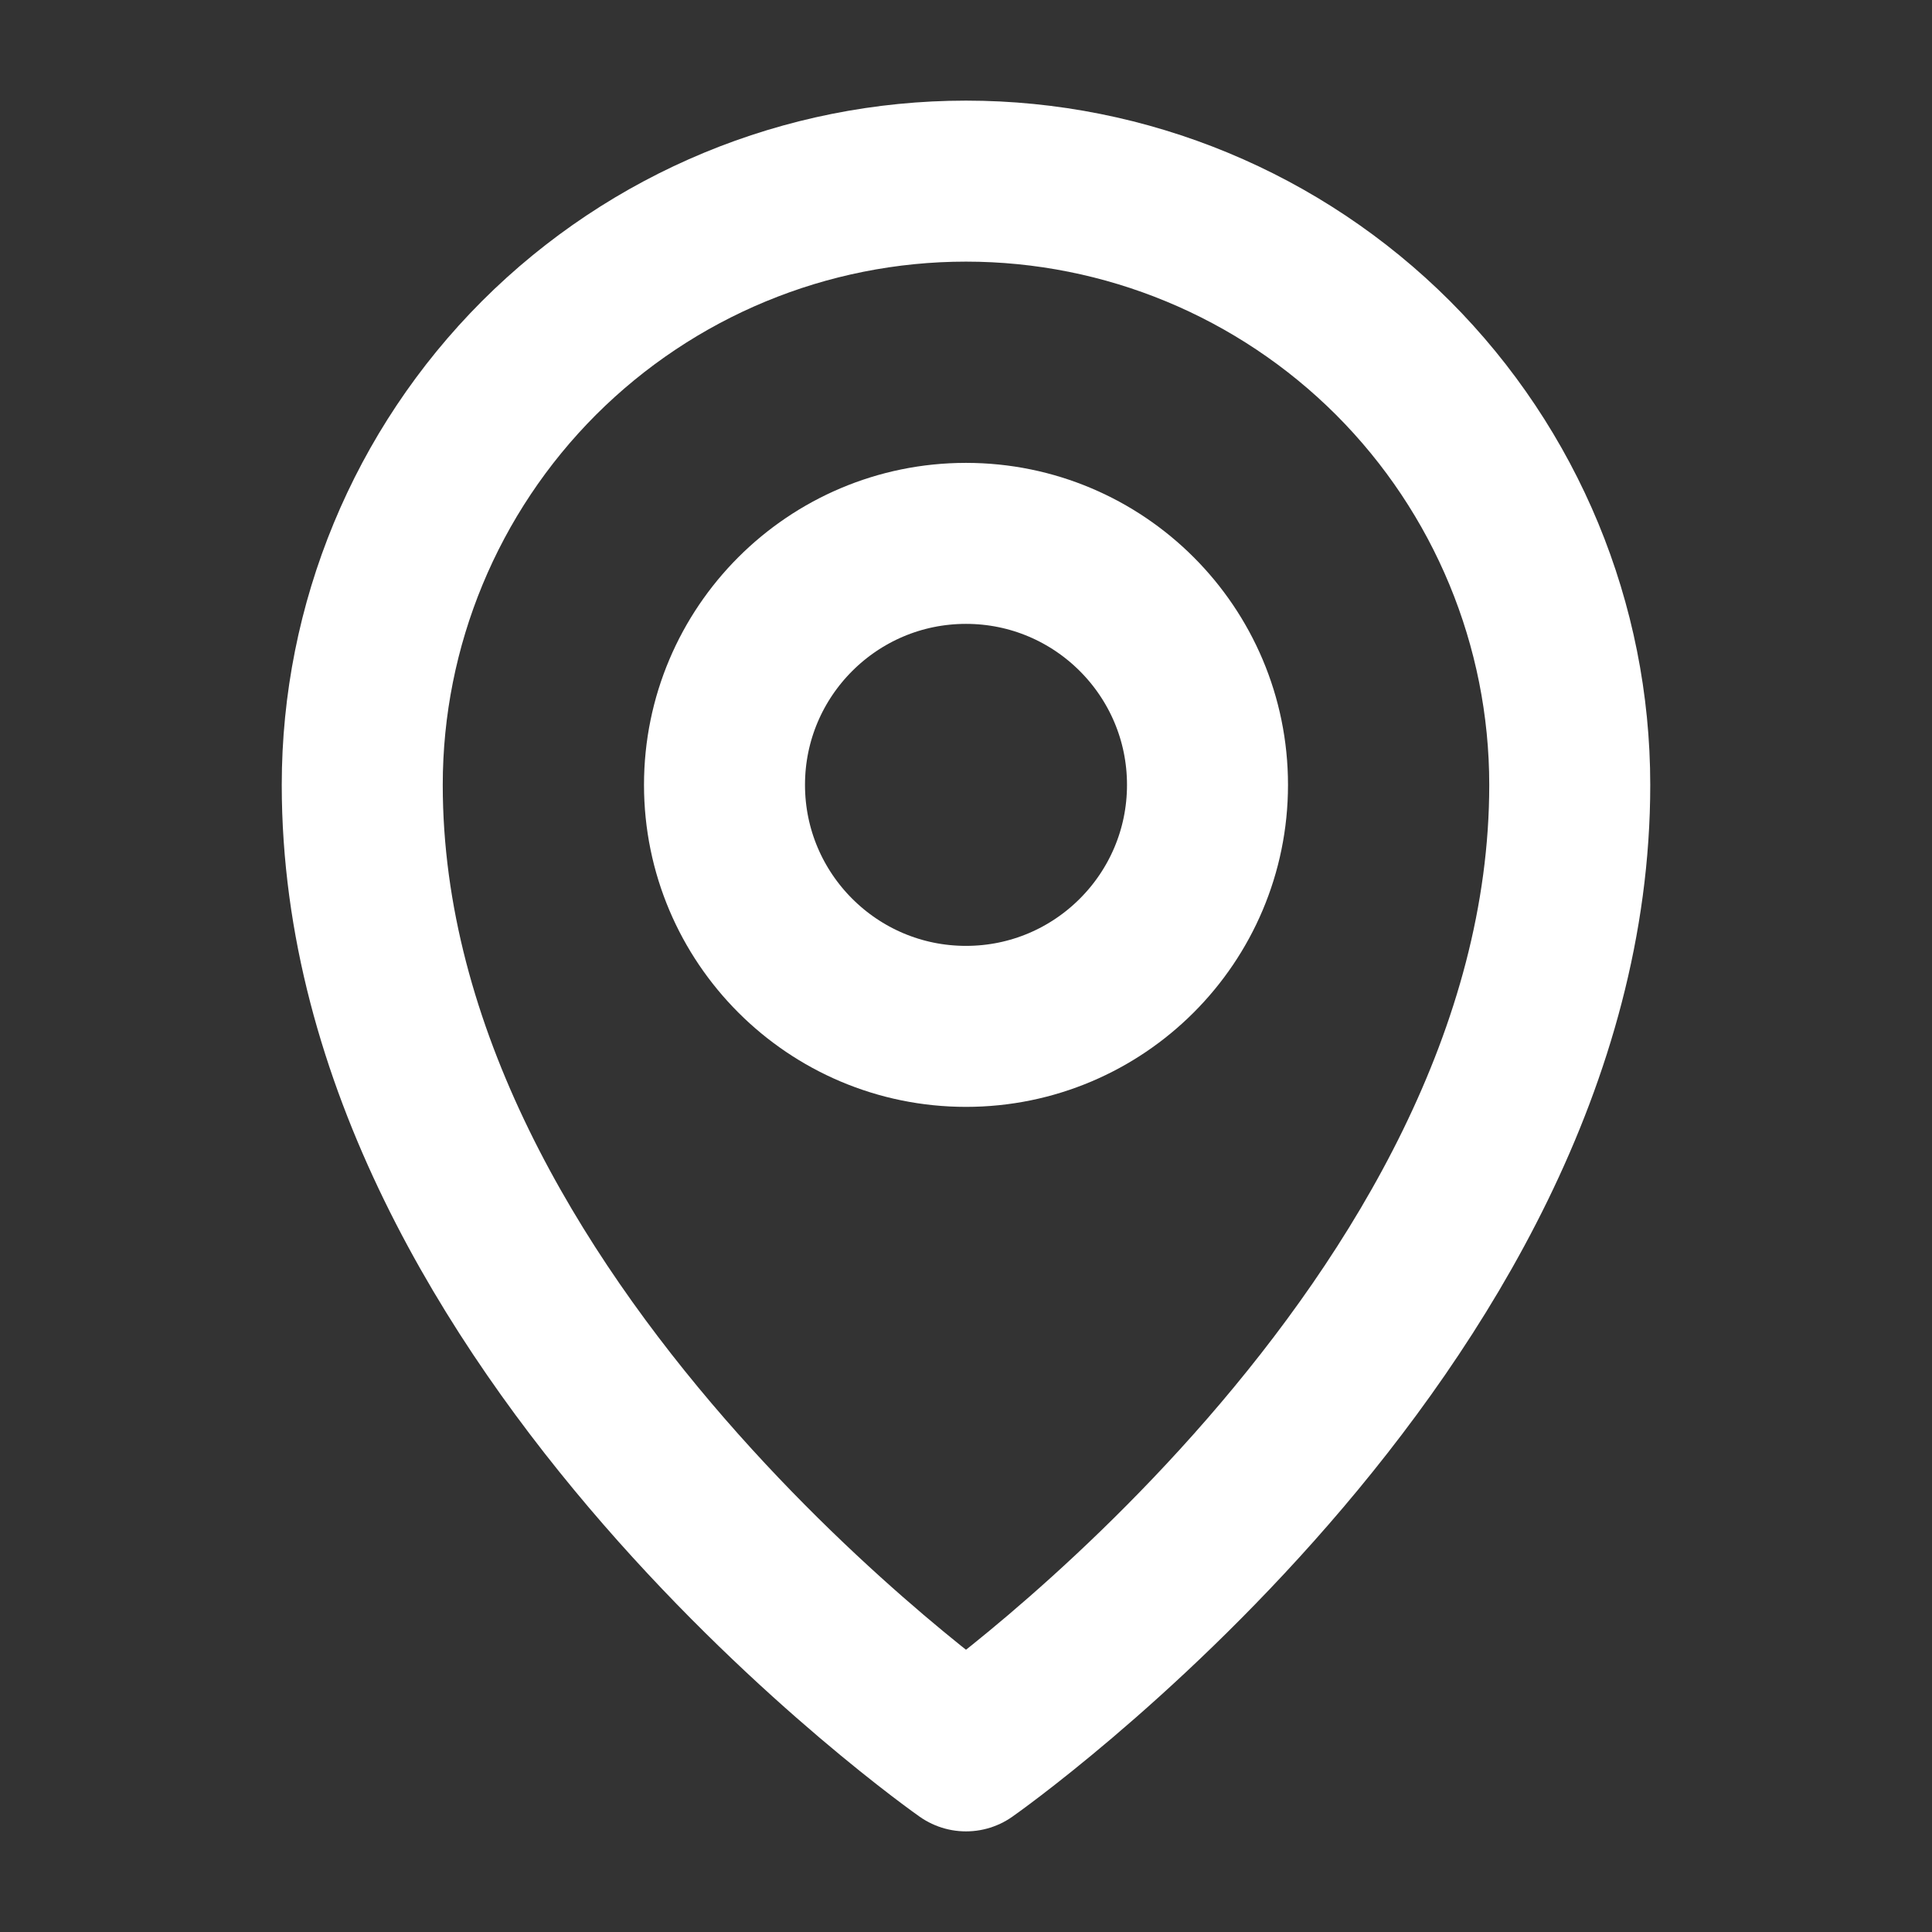
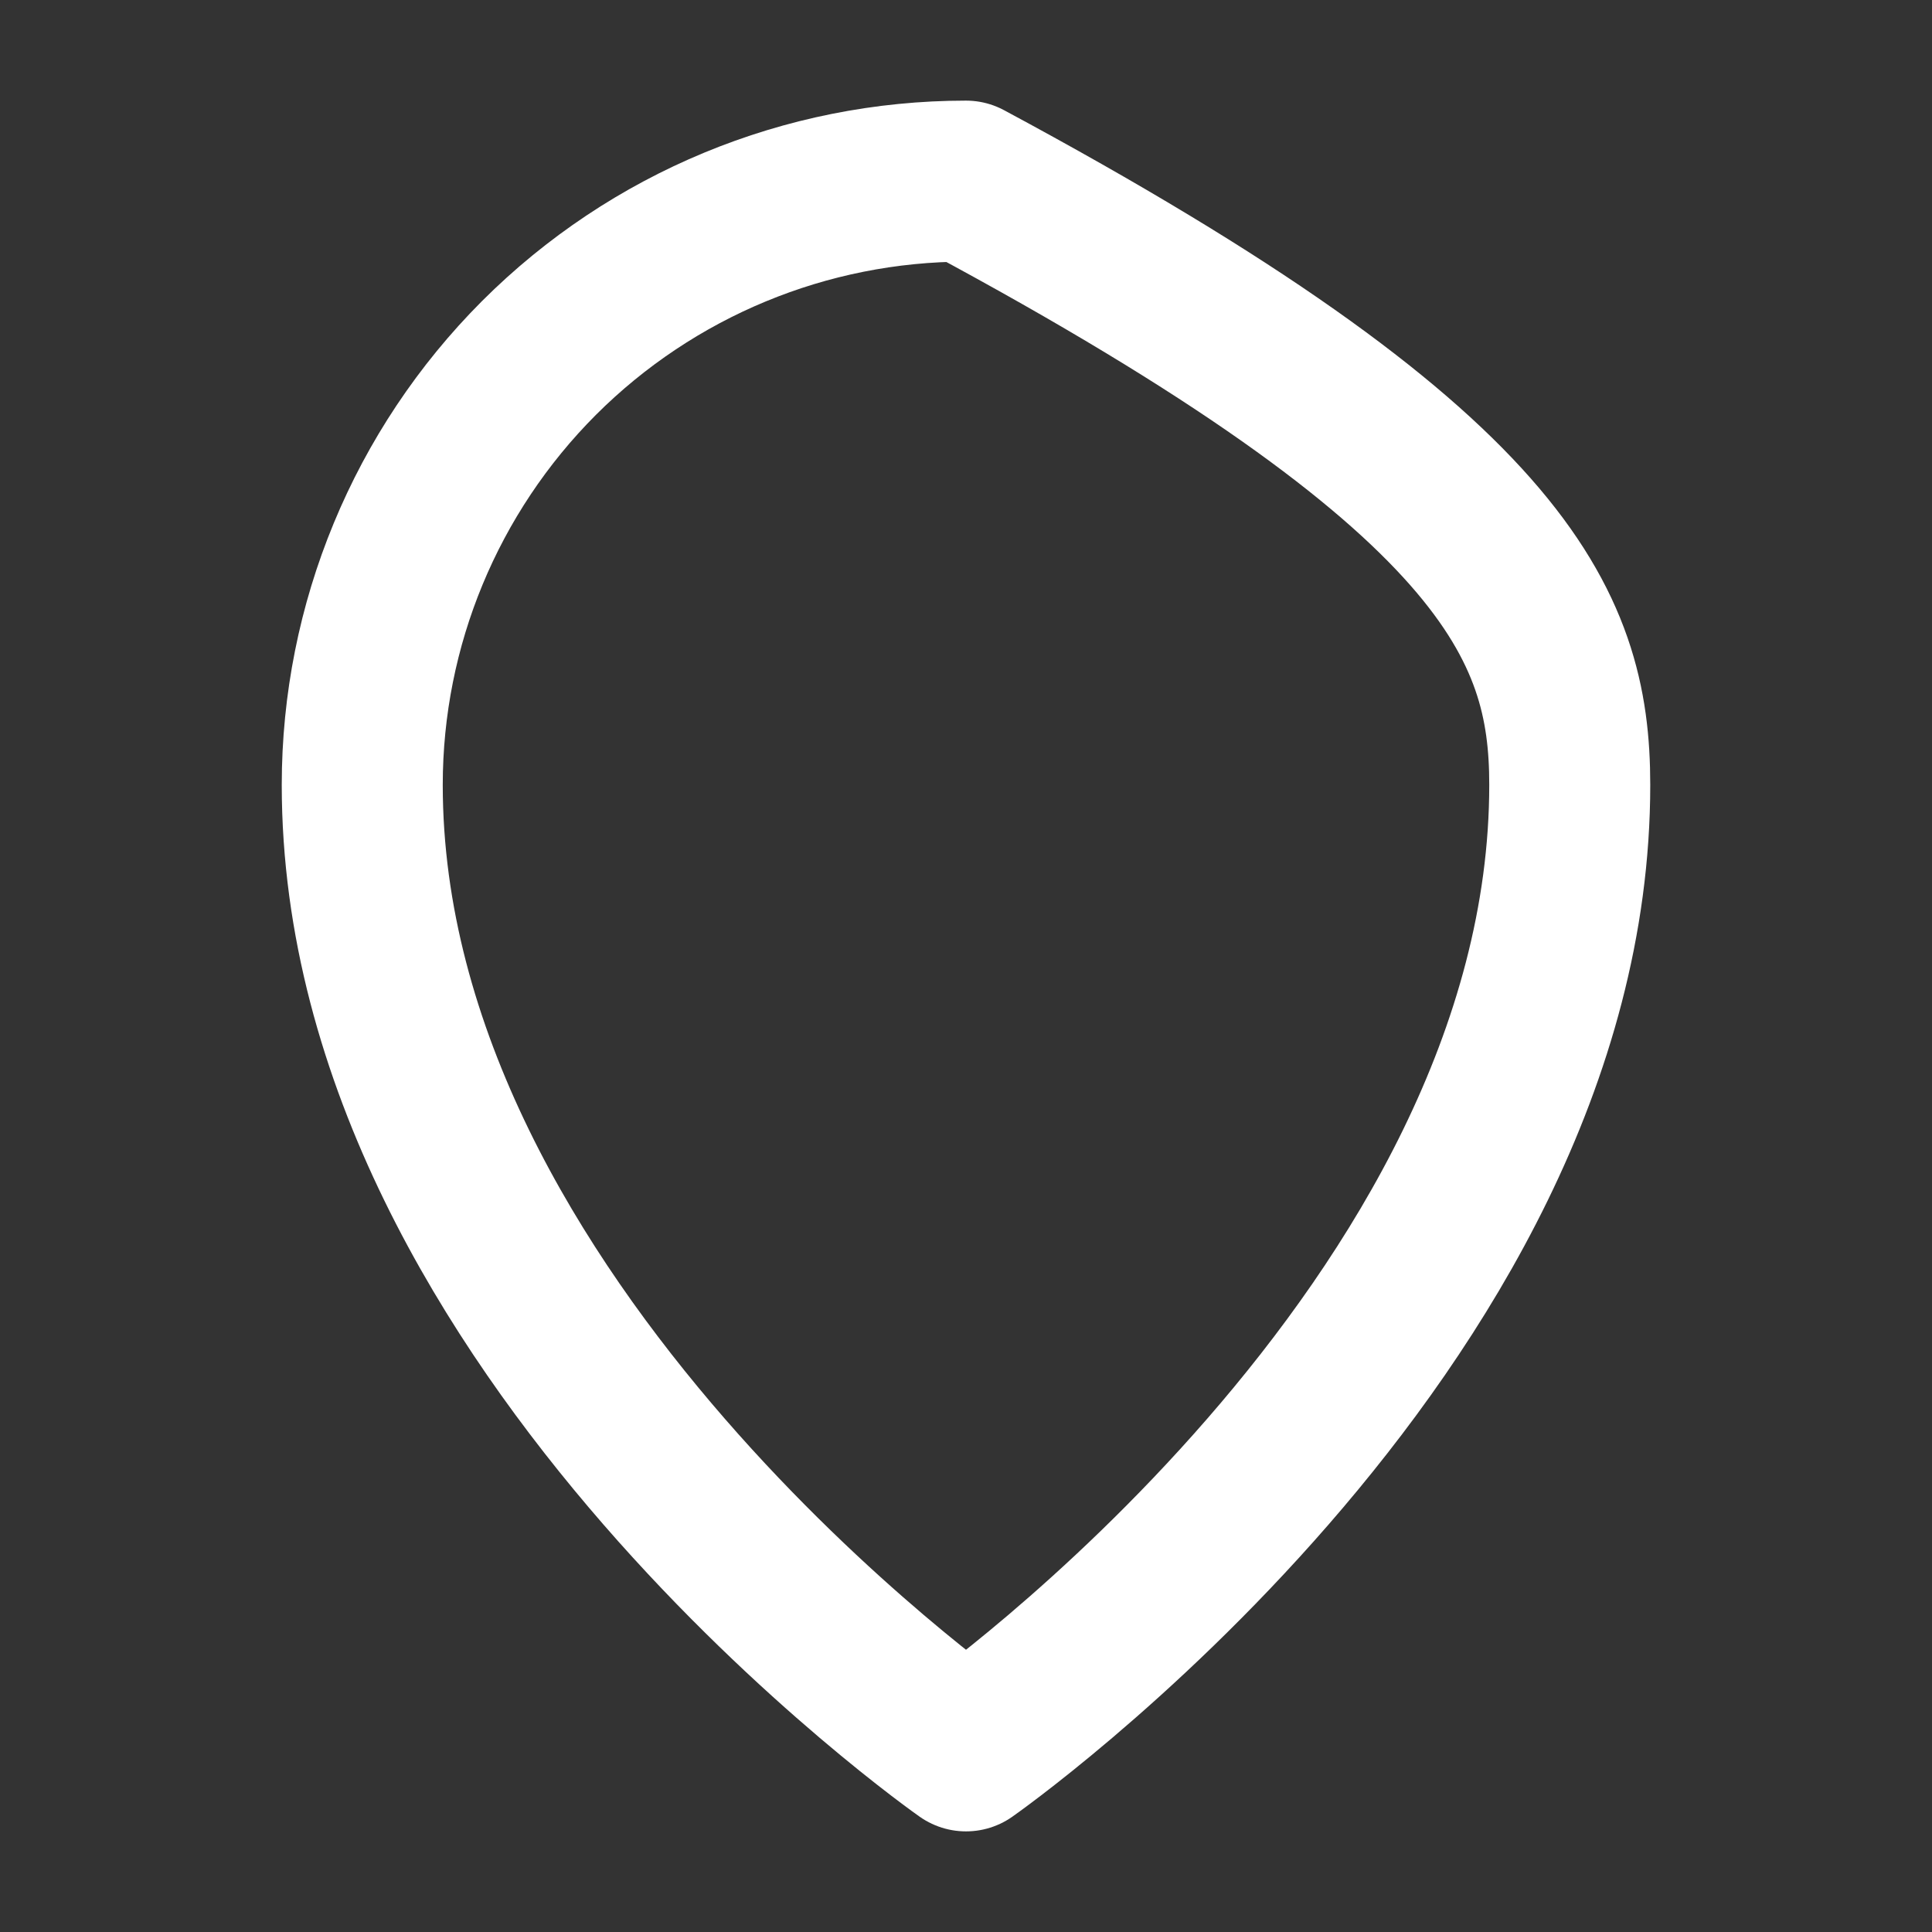
<svg xmlns="http://www.w3.org/2000/svg" width="12" height="12" viewBox="0 0 12 12" fill="none">
  <rect x="0" y="0" width="12" height="12" fill="#333333" stroke="none" />
-   <path d="M6 6.375C6.828 6.375 7.5 5.703 7.5 4.875C7.5 4.047 6.828 3.375 6 3.375C5.172 3.375 4.5 4.047 4.5 4.875C4.5 5.703 5.172 6.375 6 6.375Z" stroke="white" stroke-linecap="round" stroke-linejoin="round" />
-   <path d="M9.75 4.875C9.75 8.25 6 10.875 6 10.875C6 10.875 2.25 8.25 2.25 4.875C2.25 3.88 2.645 2.927 3.348 2.223C4.052 1.52 5.005 1.125 6 1.125C6.995 1.125 7.948 1.52 8.652 2.223C9.355 2.927 9.75 3.88 9.75 4.875Z" stroke="white" stroke-linecap="round" stroke-linejoin="round" />
+   <path d="M9.75 4.875C9.75 8.25 6 10.875 6 10.875C6 10.875 2.25 8.25 2.25 4.875C2.25 3.88 2.645 2.927 3.348 2.223C4.052 1.52 5.005 1.125 6 1.125C9.355 2.927 9.75 3.88 9.75 4.875Z" stroke="white" stroke-linecap="round" stroke-linejoin="round" />
</svg>